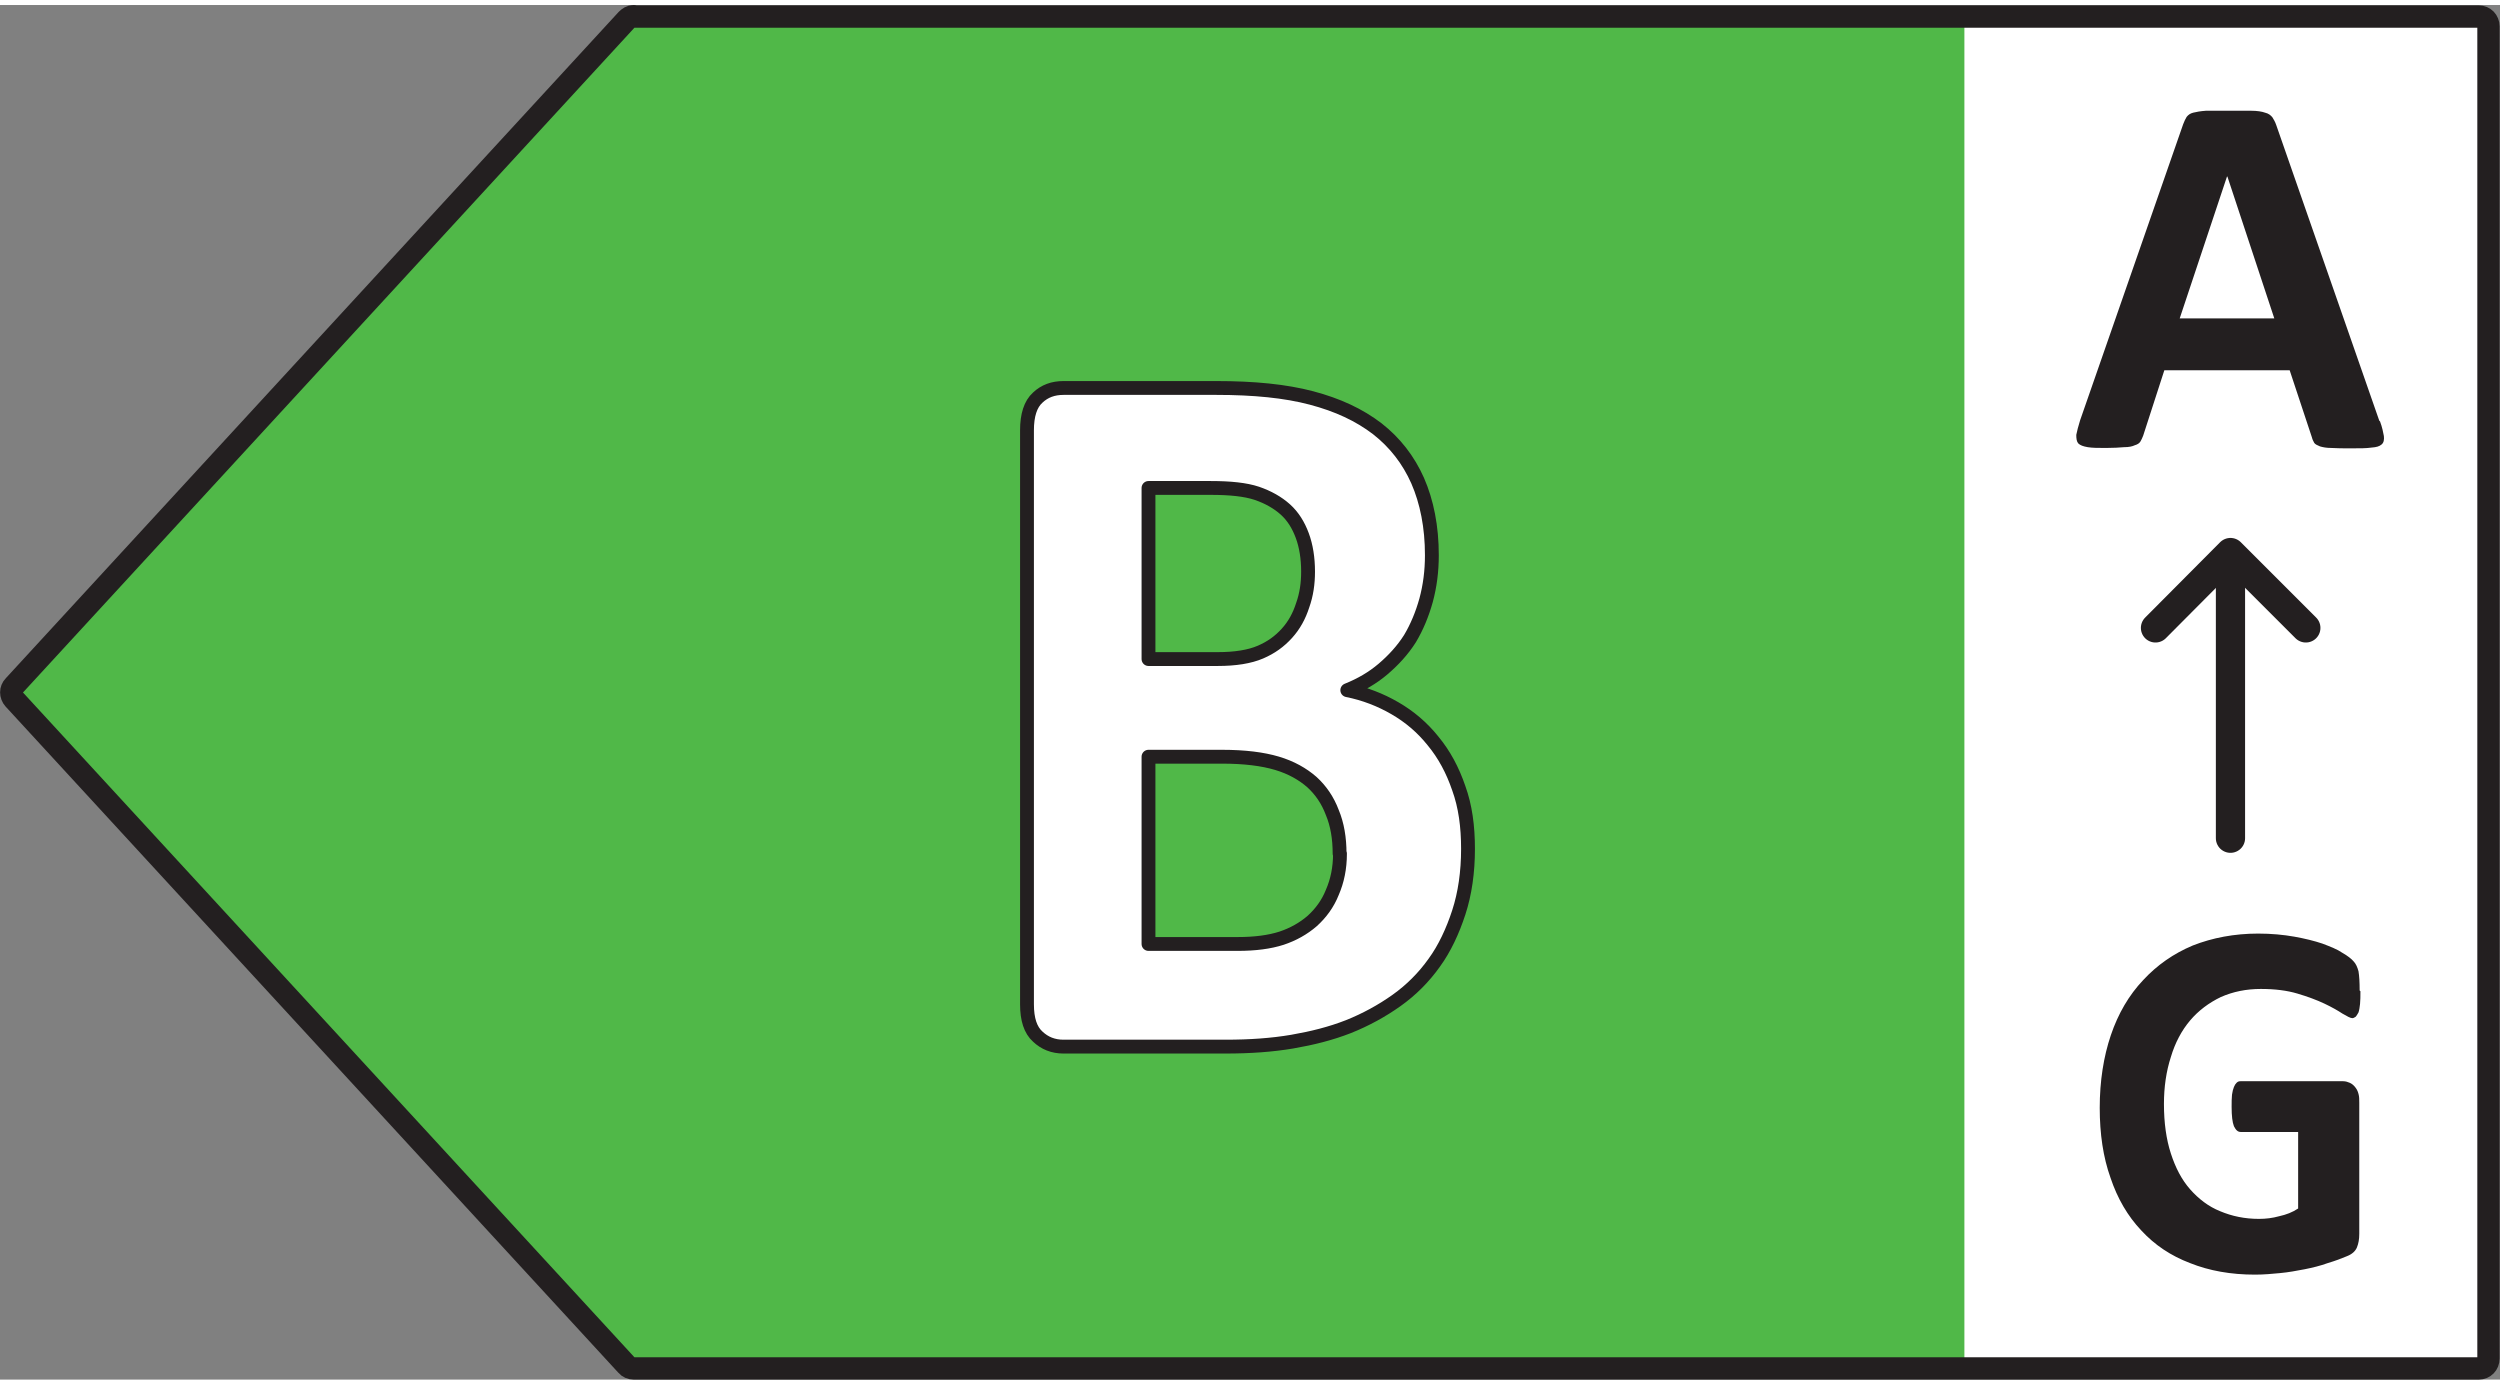
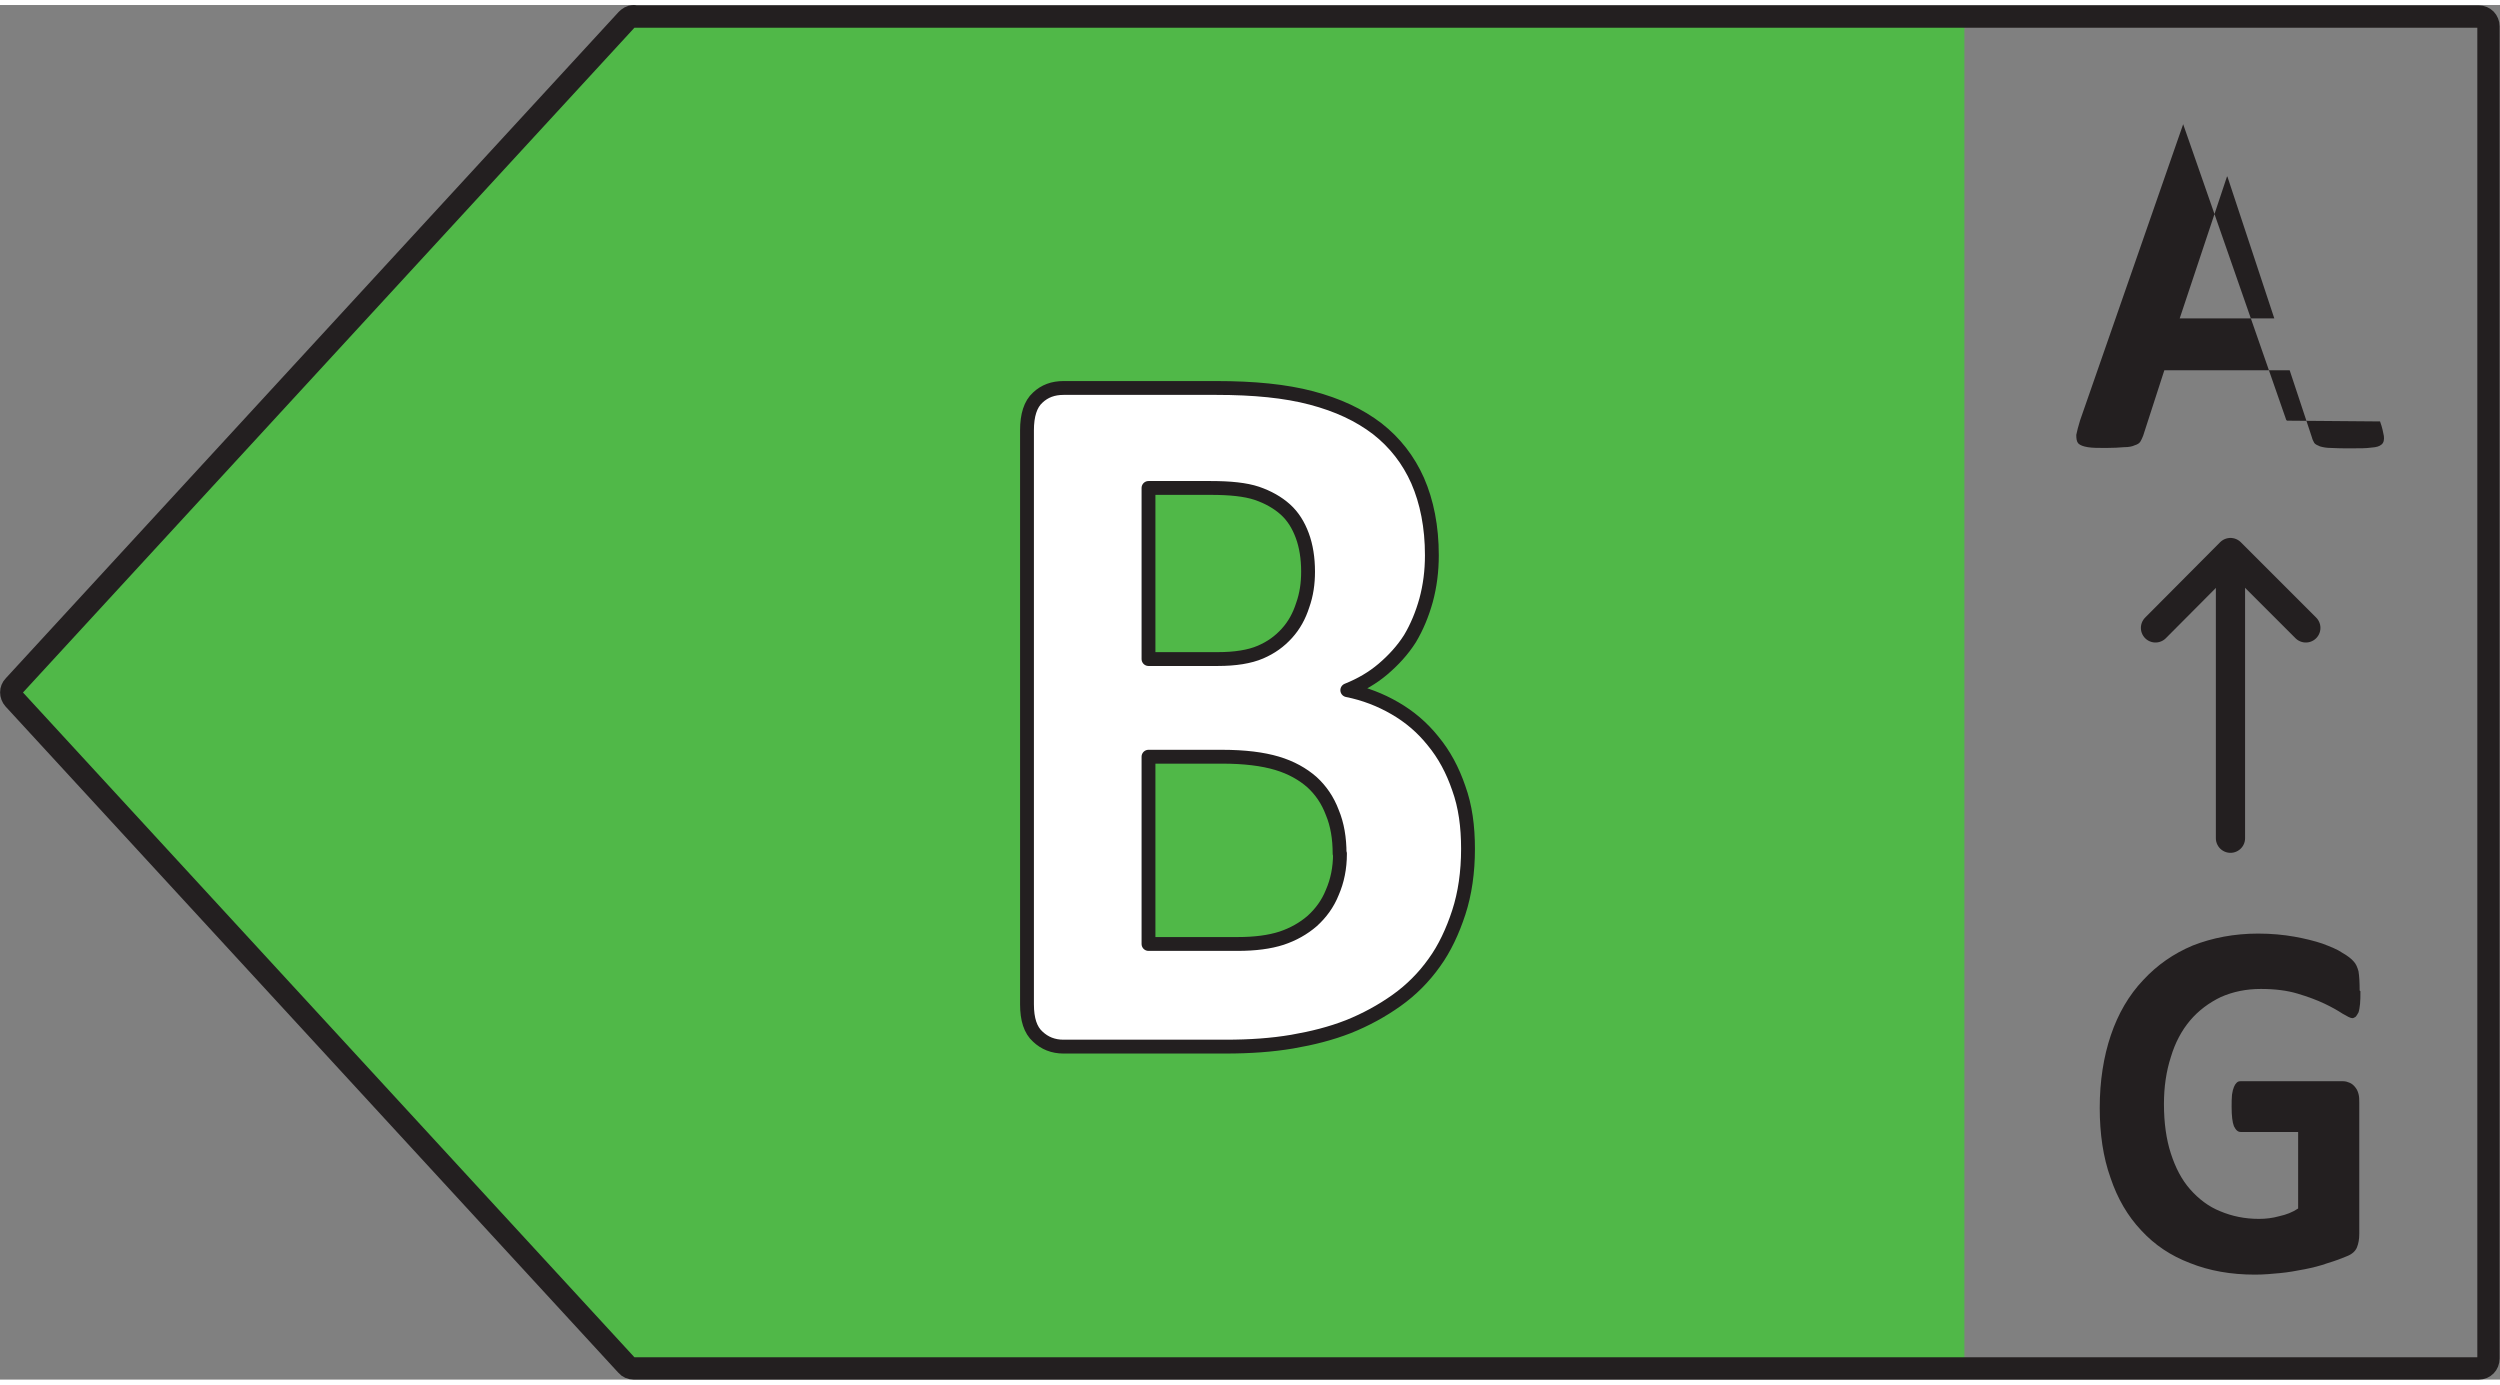
<svg xmlns="http://www.w3.org/2000/svg" xml:space="preserve" width="65px" height="36px" version="1.1" style="shape-rendering:geometricPrecision; text-rendering:geometricPrecision; image-rendering:optimizeQuality; fill-rule:evenodd; clip-rule:evenodd" viewBox="0 0 65.02 35.75" data-name="Layer 1">
  <rect x="0" y="0" width="65.02" height="35.75" fill="#808080" stroke="none" />
  <defs>
    <style type="text/css">
   
    .str1 {stroke:#231F20;stroke-width:0.76;stroke-linecap:round;stroke-linejoin:round;stroke-miterlimit:22.926}
    .str0 {stroke:#231F20;stroke-width:0.58;stroke-linecap:round;stroke-linejoin:round;stroke-miterlimit:22.926}
    .str2 {stroke:#231F20;stroke-width:0.36;stroke-linecap:round;stroke-linejoin:round;stroke-miterlimit:22.926}
    .fil2 {fill:none}
    .fil3 {fill:#231F20}
    .fil1 {fill:#50B848}
    .fil0 {fill:white}
   
  </style>
  </defs>
  <g id="Layer_x0020_1">
    <g id="_1499772687264">
-       <rect class="fil0" x="49.57" y="0.53" width="15.21" height="34.95" />
      <g id="B_CompleteCycle">
        <polygon class="fil1" points="16.14,0.56 0.21,17.88 16.14,35.2 51.09,35.2 51.09,0.56 " />
        <g>
          <path class="fil2 str0" d="M16.48 0.3l47.99 0c0.14,0 0.25,0.11 0.25,0.26l0 34.64c0,0.15 -0.11,0.26 -0.25,0.26l-47.99 0c-0.07,0 -0.14,-0.03 -0.18,-0.08l-15.94 -17.33c-0.09,-0.1 -0.09,-0.25 0,-0.34l15.94 -17.33c0.05,-0.05 0.11,-0.09 0.18,-0.09l0 0.01z" />
-           <path class="fil3" d="M61.9 10.83c0.06,0.16 0.08,0.28 0.1,0.38 0.01,0.09 0,0.17 -0.06,0.22 -0.06,0.05 -0.13,0.07 -0.26,0.08 -0.13,0.02 -0.3,0.02 -0.52,0.02 -0.21,0 -0.4,0 -0.53,-0.01 -0.13,0 -0.22,-0.02 -0.29,-0.04 -0.07,-0.03 -0.12,-0.05 -0.15,-0.09 -0.02,-0.04 -0.05,-0.09 -0.06,-0.14l-0.58 -1.75 -3.26 0 -0.55 1.7c-0.02,0.06 -0.05,0.11 -0.07,0.15 -0.03,0.05 -0.08,0.08 -0.15,0.1 -0.06,0.03 -0.15,0.05 -0.28,0.05 -0.12,0.01 -0.27,0.02 -0.46,0.02 -0.21,0 -0.36,0 -0.48,-0.02 -0.12,-0.02 -0.2,-0.05 -0.25,-0.1 -0.04,-0.05 -0.05,-0.12 -0.05,-0.22 0.02,-0.1 0.05,-0.22 0.1,-0.38l2.68 -7.7c0.03,-0.08 0.06,-0.14 0.09,-0.19 0.04,-0.05 0.09,-0.09 0.17,-0.11 0.08,-0.02 0.19,-0.04 0.33,-0.05 0.14,0 0.32,0 0.55,0 0.26,0 0.47,0 0.63,0 0.15,0 0.28,0.02 0.36,0.05 0.09,0.02 0.15,0.07 0.19,0.12 0.03,0.05 0.07,0.11 0.1,0.2l2.68 7.69 0.02 0.02zm-3.98 -6.37l0 0 -1.23 3.69 2.46 0 -1.22 -3.69 -0.01 0z" />
+           <path class="fil3" d="M61.9 10.83c0.06,0.16 0.08,0.28 0.1,0.38 0.01,0.09 0,0.17 -0.06,0.22 -0.06,0.05 -0.13,0.07 -0.26,0.08 -0.13,0.02 -0.3,0.02 -0.52,0.02 -0.21,0 -0.4,0 -0.53,-0.01 -0.13,0 -0.22,-0.02 -0.29,-0.04 -0.07,-0.03 -0.12,-0.05 -0.15,-0.09 -0.02,-0.04 -0.05,-0.09 -0.06,-0.14l-0.58 -1.75 -3.26 0 -0.55 1.7c-0.02,0.06 -0.05,0.11 -0.07,0.15 -0.03,0.05 -0.08,0.08 -0.15,0.1 -0.06,0.03 -0.15,0.05 -0.28,0.05 -0.12,0.01 -0.27,0.02 -0.46,0.02 -0.21,0 -0.36,0 -0.48,-0.02 -0.12,-0.02 -0.2,-0.05 -0.25,-0.1 -0.04,-0.05 -0.05,-0.12 -0.05,-0.22 0.02,-0.1 0.05,-0.22 0.1,-0.38l2.68 -7.7l2.68 7.69 0.02 0.02zm-3.98 -6.37l0 0 -1.23 3.69 2.46 0 -1.22 -3.69 -0.01 0z" />
        </g>
        <line class="fil2 str1" x1="58.01" y1="21.67" x2="58.01" y2="14.28" />
        <polyline class="fil2 str1" points="59.97,16.2 58.01,14.24 56.06,16.2 " />
        <path class="fil3" d="M61.39 25.65c0,0.13 0,0.23 -0.01,0.33 -0.01,0.09 -0.02,0.16 -0.04,0.22 -0.03,0.05 -0.05,0.09 -0.07,0.11 -0.03,0.02 -0.06,0.04 -0.09,0.04 -0.05,0 -0.14,-0.05 -0.26,-0.12 -0.12,-0.08 -0.28,-0.17 -0.47,-0.26 -0.19,-0.09 -0.43,-0.18 -0.7,-0.26 -0.27,-0.08 -0.58,-0.12 -0.95,-0.12 -0.38,0 -0.72,0.07 -1.04,0.21 -0.31,0.15 -0.58,0.35 -0.8,0.61 -0.22,0.26 -0.39,0.58 -0.5,0.95 -0.12,0.37 -0.18,0.78 -0.18,1.22 0,0.49 0.06,0.92 0.18,1.29 0.12,0.37 0.28,0.68 0.5,0.93 0.22,0.25 0.48,0.45 0.78,0.57 0.31,0.13 0.64,0.2 1.01,0.2 0.18,0 0.35,-0.02 0.53,-0.07 0.18,-0.04 0.34,-0.1 0.49,-0.2l0 -1.99 -1.49 0c-0.08,0 -0.13,-0.05 -0.18,-0.15 -0.04,-0.1 -0.06,-0.27 -0.06,-0.5 0,-0.12 0,-0.23 0.01,-0.32 0.01,-0.08 0.03,-0.15 0.05,-0.2 0.02,-0.05 0.04,-0.08 0.07,-0.11 0.03,-0.03 0.06,-0.04 0.1,-0.04l2.67 0c0.07,0 0.12,0.02 0.17,0.04 0.05,0.02 0.1,0.06 0.14,0.11 0.04,0.05 0.07,0.1 0.09,0.18 0.02,0.07 0.02,0.14 0.02,0.23l0 3.41c0,0.14 -0.02,0.25 -0.06,0.35 -0.04,0.1 -0.13,0.18 -0.26,0.23 -0.14,0.06 -0.3,0.12 -0.5,0.18 -0.19,0.07 -0.4,0.12 -0.6,0.16 -0.21,0.04 -0.42,0.08 -0.64,0.1 -0.21,0.02 -0.42,0.04 -0.65,0.04 -0.63,0 -1.19,-0.1 -1.69,-0.3 -0.5,-0.19 -0.92,-0.47 -1.27,-0.85 -0.35,-0.37 -0.62,-0.83 -0.8,-1.37 -0.19,-0.53 -0.28,-1.14 -0.28,-1.82 0,-0.69 0.1,-1.33 0.29,-1.89 0.19,-0.56 0.47,-1.04 0.84,-1.43 0.36,-0.39 0.79,-0.69 1.29,-0.9 0.51,-0.2 1.08,-0.31 1.7,-0.31 0.34,0 0.66,0.03 0.94,0.08 0.28,0.05 0.52,0.11 0.73,0.18 0.21,0.08 0.39,0.15 0.52,0.24 0.14,0.08 0.24,0.16 0.29,0.22 0.06,0.06 0.1,0.15 0.13,0.26 0.02,0.12 0.03,0.28 0.03,0.5l0.02 0.02z" />
        <path class="fil0 str2" d="M38.18 21.95c0,0.6 -0.08,1.16 -0.24,1.65 -0.16,0.49 -0.37,0.94 -0.64,1.31 -0.27,0.38 -0.6,0.71 -0.98,0.98 -0.38,0.27 -0.8,0.5 -1.25,0.68 -0.46,0.18 -0.94,0.3 -1.46,0.39 -0.53,0.09 -1.1,0.13 -1.74,0.13l-4.21 0c-0.27,0 -0.49,-0.09 -0.67,-0.26 -0.19,-0.17 -0.28,-0.45 -0.28,-0.84l0 -14.93c0,-0.39 0.09,-0.68 0.28,-0.85 0.18,-0.17 0.4,-0.25 0.67,-0.25l3.98 0c0.97,0 1.79,0.08 2.47,0.26 0.68,0.18 1.24,0.44 1.71,0.8 0.46,0.36 0.81,0.81 1.05,1.35 0.24,0.55 0.37,1.2 0.37,1.94 0,0.41 -0.05,0.8 -0.15,1.17 -0.1,0.36 -0.24,0.7 -0.42,1 -0.19,0.3 -0.43,0.56 -0.7,0.79 -0.27,0.23 -0.58,0.41 -0.93,0.55 0.45,0.09 0.86,0.25 1.24,0.47 0.38,0.22 0.71,0.5 0.99,0.85 0.29,0.35 0.51,0.76 0.67,1.23 0.17,0.47 0.24,0.99 0.24,1.58l0 0zm-4.16 -7.22c0,-0.34 -0.05,-0.66 -0.15,-0.93 -0.1,-0.27 -0.24,-0.5 -0.44,-0.68 -0.2,-0.18 -0.45,-0.32 -0.74,-0.42 -0.3,-0.1 -0.7,-0.14 -1.2,-0.14l-1.62 0 0 4.45 1.8 0c0.46,0 0.83,-0.06 1.11,-0.18 0.28,-0.12 0.5,-0.28 0.69,-0.49 0.19,-0.21 0.32,-0.45 0.41,-0.73 0.1,-0.28 0.14,-0.57 0.14,-0.87l0 -0.01zm0.82 7.34c0,-0.4 -0.06,-0.76 -0.19,-1.07 -0.12,-0.32 -0.3,-0.58 -0.53,-0.79 -0.24,-0.21 -0.54,-0.38 -0.91,-0.49 -0.37,-0.11 -0.84,-0.17 -1.43,-0.17l-1.91 0 0 4.87 2.32 0c0.45,0 0.83,-0.05 1.14,-0.15 0.3,-0.1 0.57,-0.25 0.8,-0.45 0.22,-0.2 0.4,-0.44 0.52,-0.74 0.13,-0.3 0.2,-0.63 0.2,-1.01l-0.01 0z" />
      </g>
    </g>
  </g>
</svg>